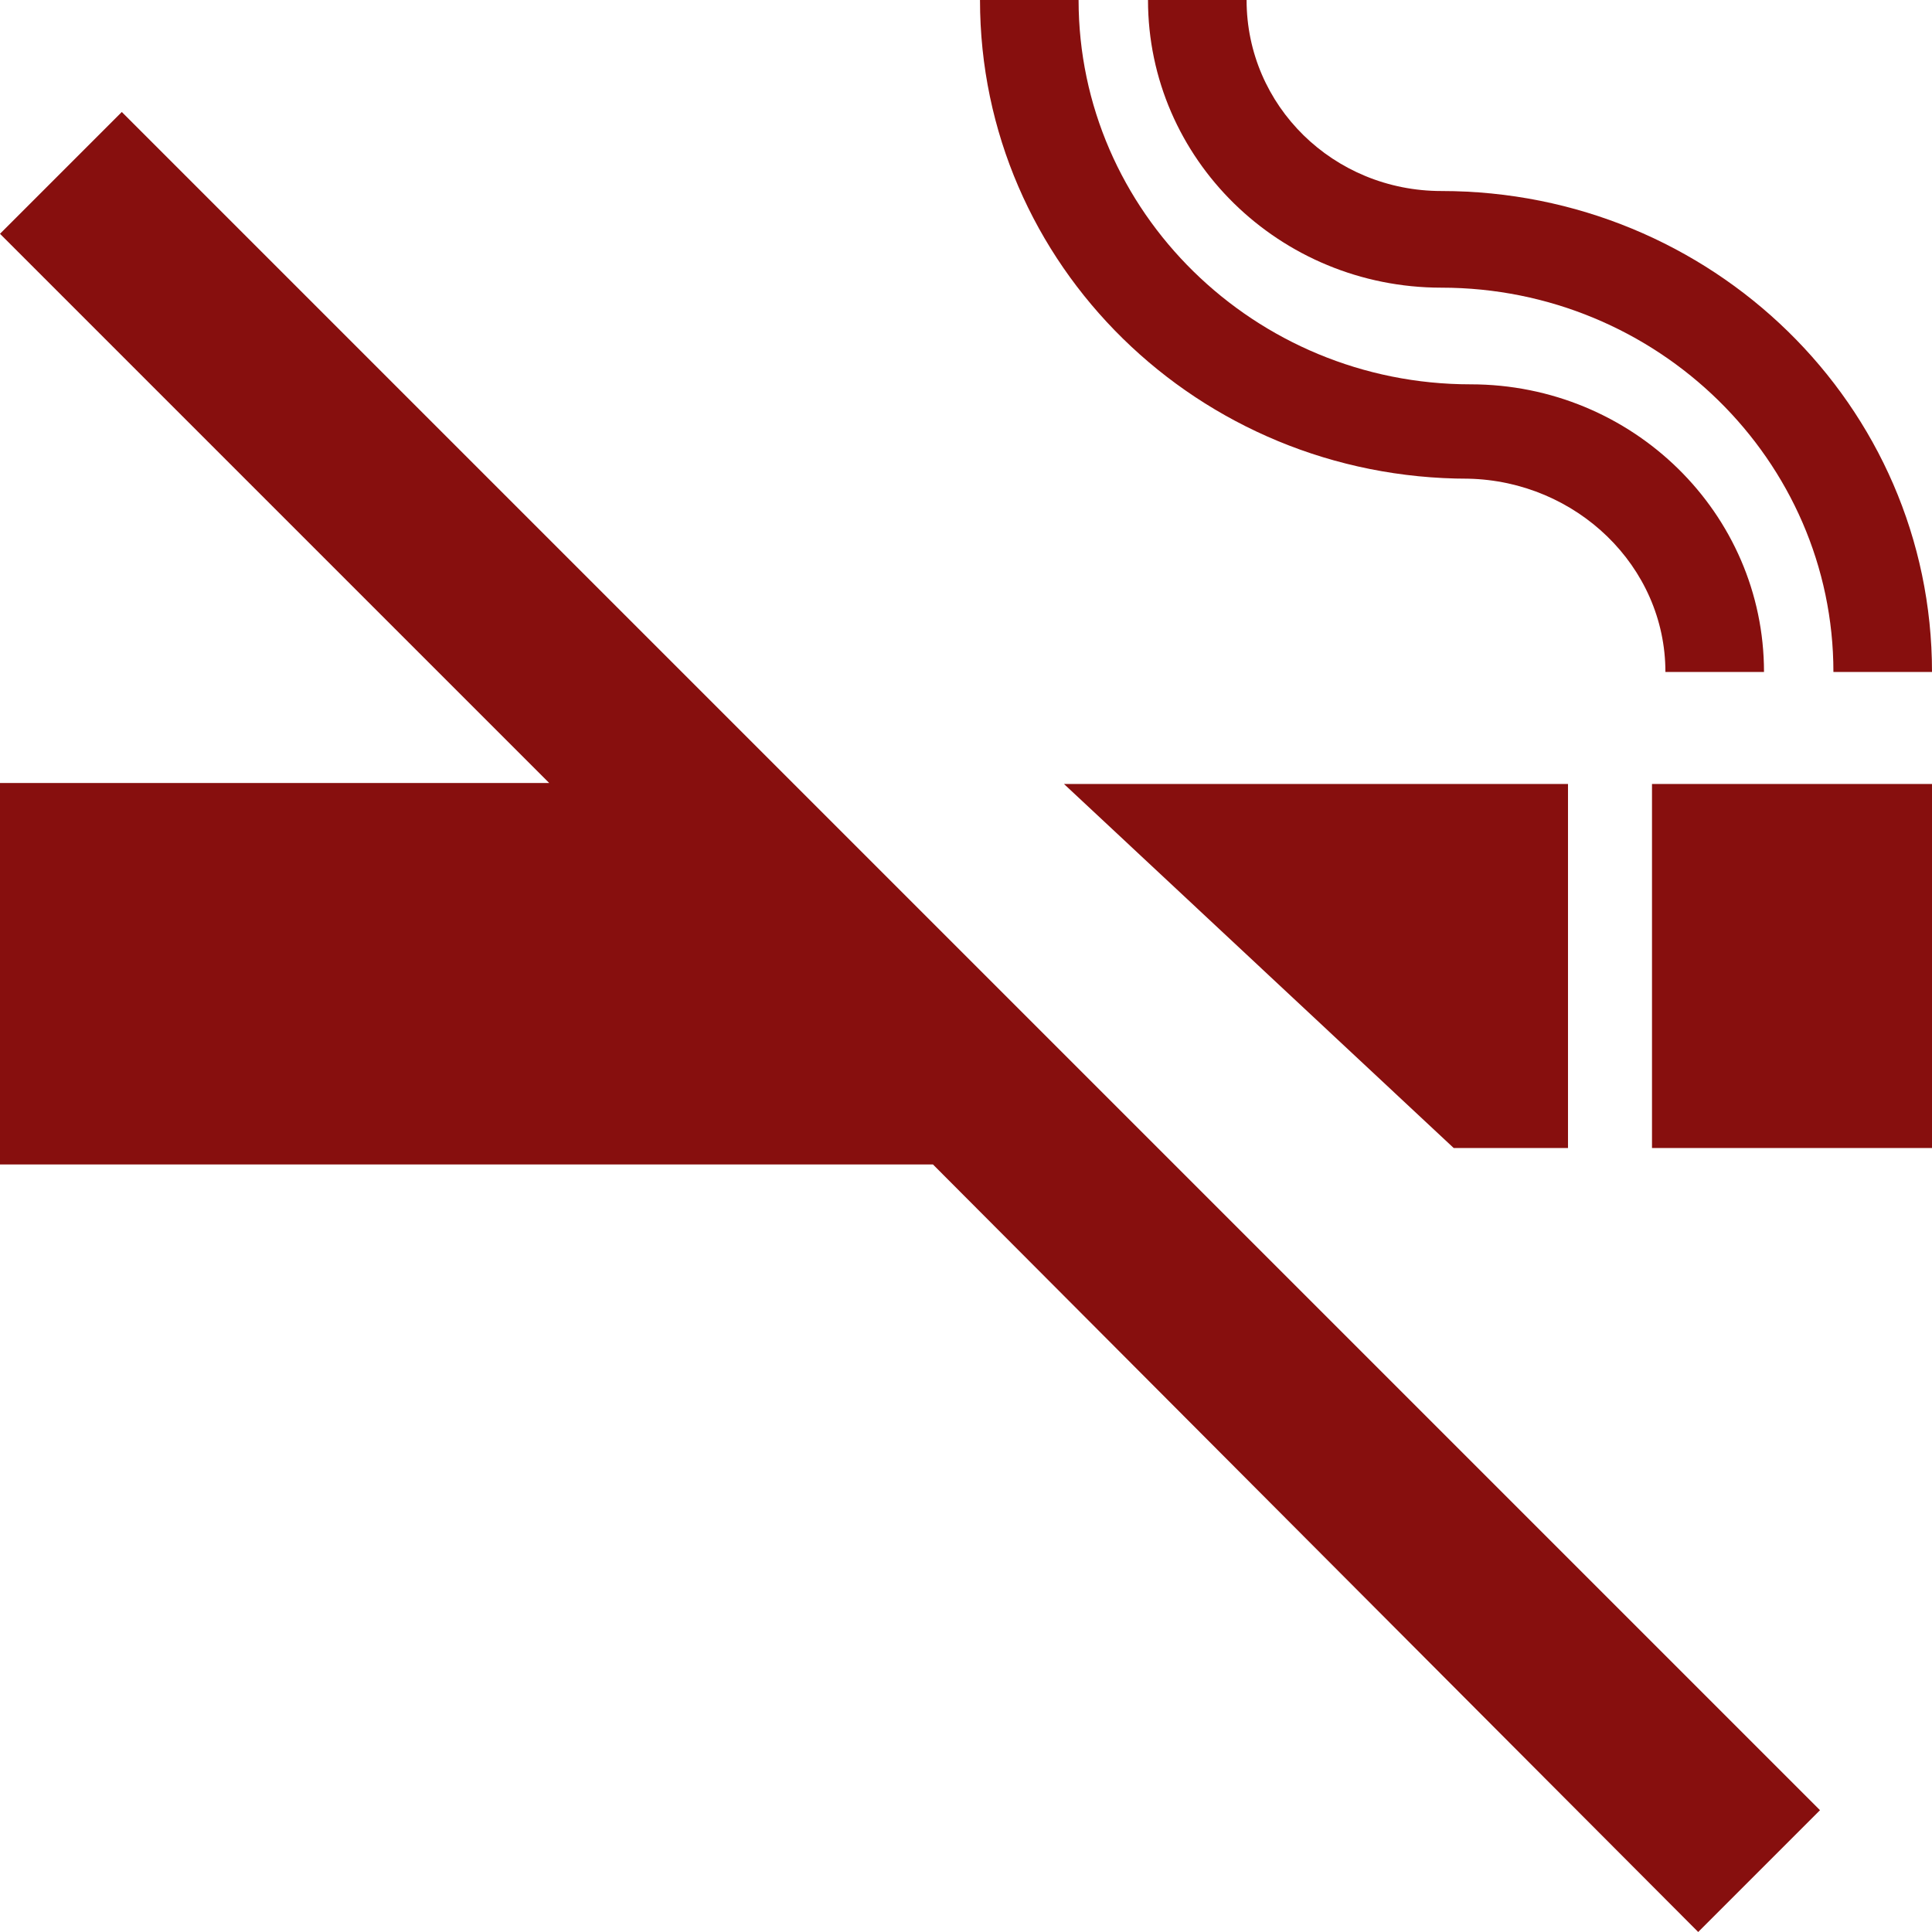
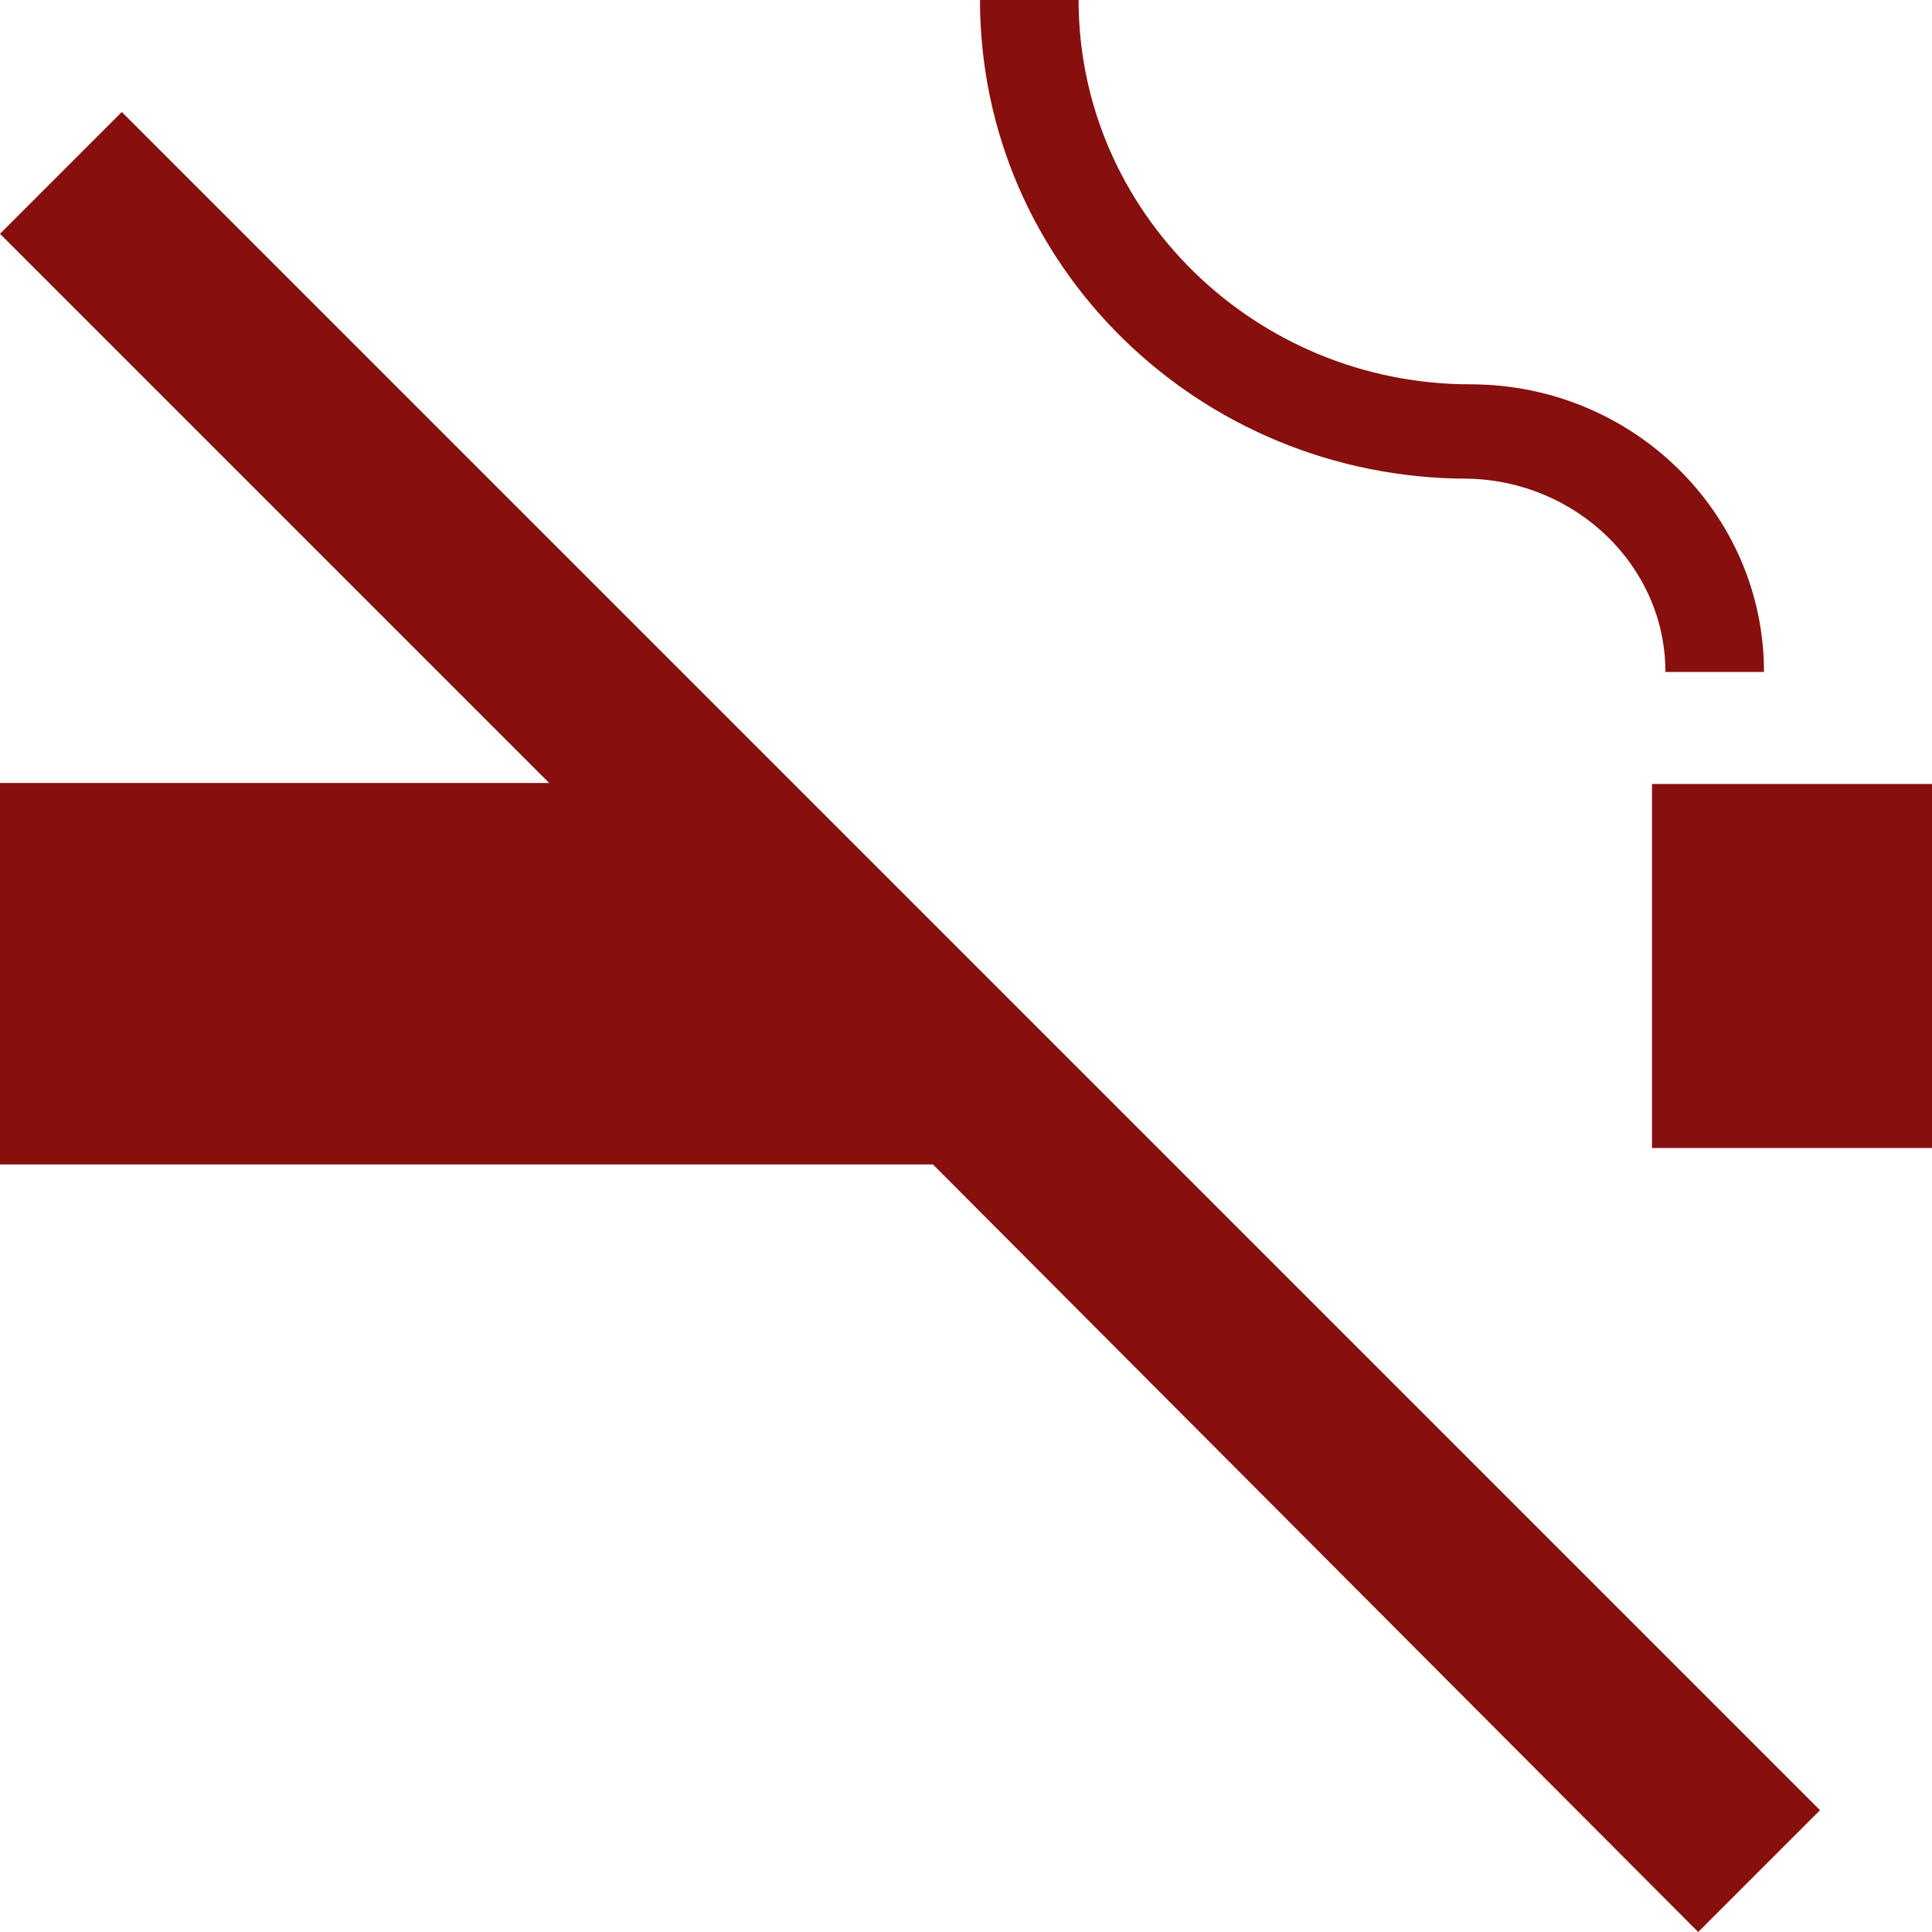
<svg xmlns="http://www.w3.org/2000/svg" width="69" height="69" viewBox="0 0 69 69">
  <g fill="#870F0E" fill-rule="evenodd">
-     <path d="M51.917 41H56V28H38zM59 28h10v13H59zM0 8.35l19.615 19.615H0v13.623h33.32L60.65 69 65 64.65 4.35 4zM59.479 24H63c0-5.671-4.695-10.274-10.479-10.274-7.713 0-14-6.164-14-13.726H35c0 9.452 7.796 17.096 17.437 17.096 3.856.082 7.042 3.123 7.042 6.904z" />
-     <path d="M51.479 6.822c-3.856 0-6.958-3.041-6.958-6.822H41c0 5.671 4.695 10.274 10.479 10.274 7.713 0 14 6.164 14 13.726H69c0-9.534-7.88-17.178-17.521-17.178z" />
+     <path d="M51.917 41H56H38zM59 28h10v13H59zM0 8.35l19.615 19.615H0v13.623h33.32L60.65 69 65 64.65 4.35 4zM59.479 24H63c0-5.671-4.695-10.274-10.479-10.274-7.713 0-14-6.164-14-13.726H35c0 9.452 7.796 17.096 17.437 17.096 3.856.082 7.042 3.123 7.042 6.904z" />
  </g>
</svg>